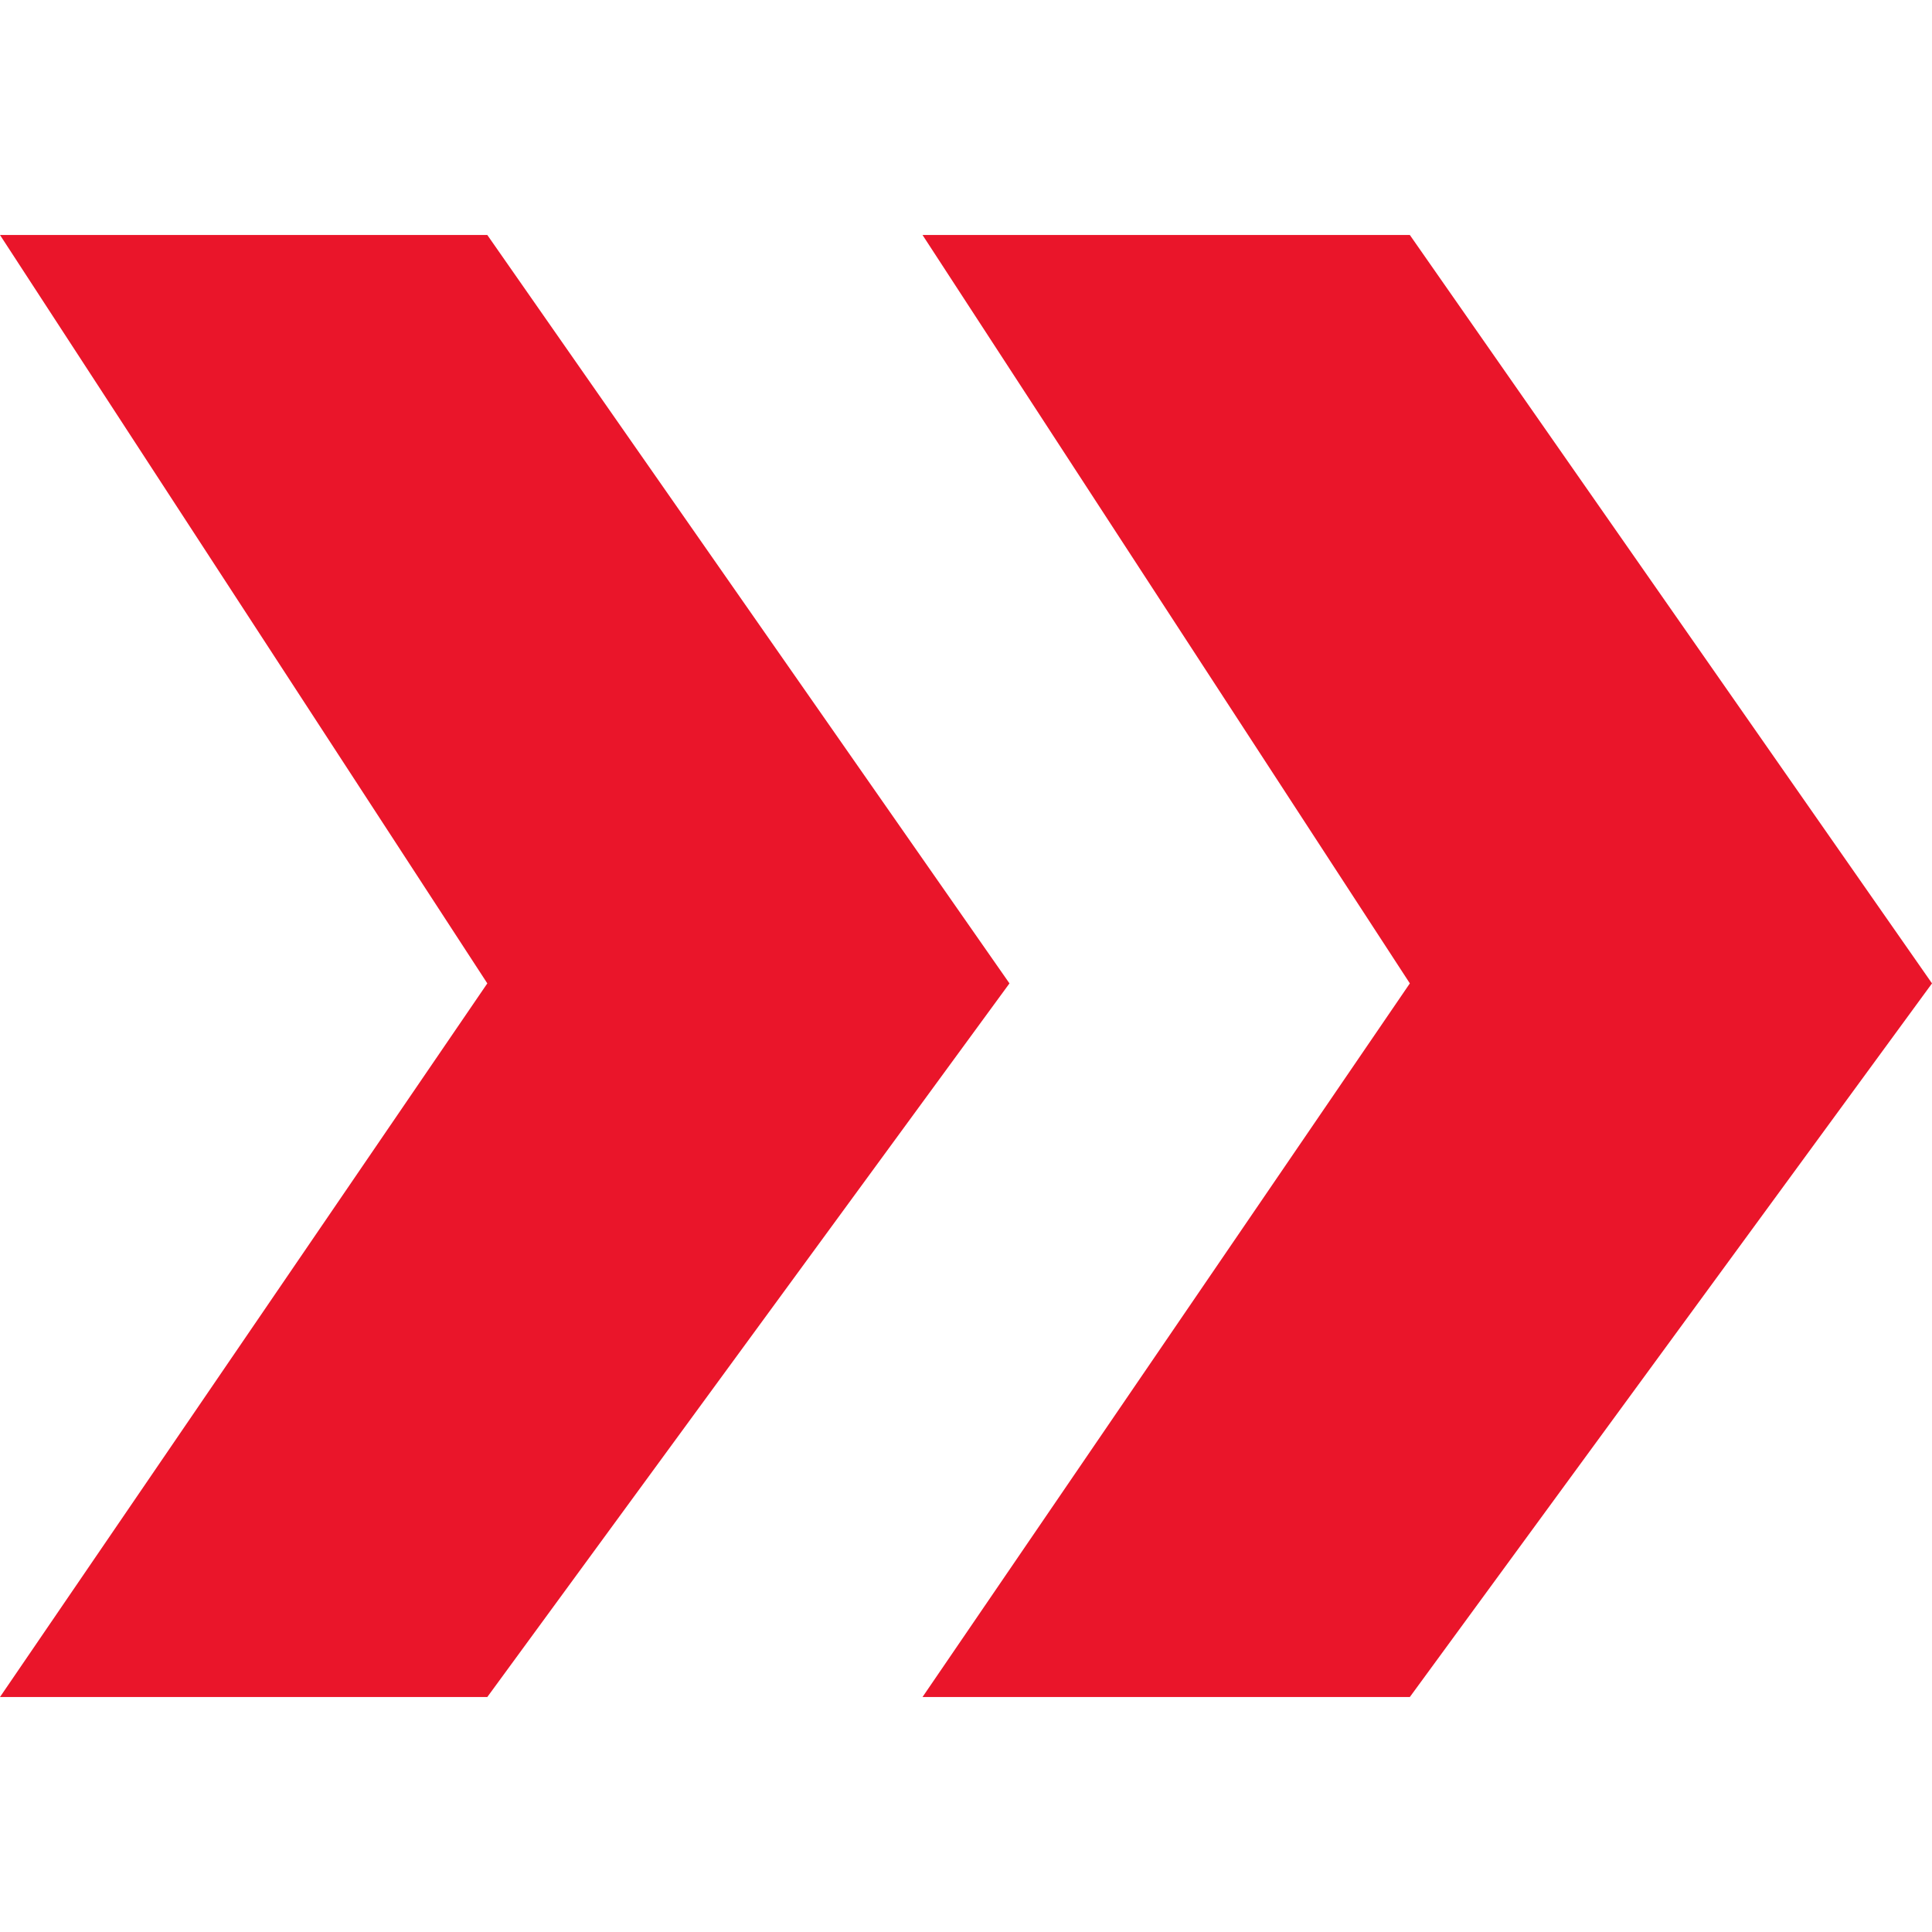
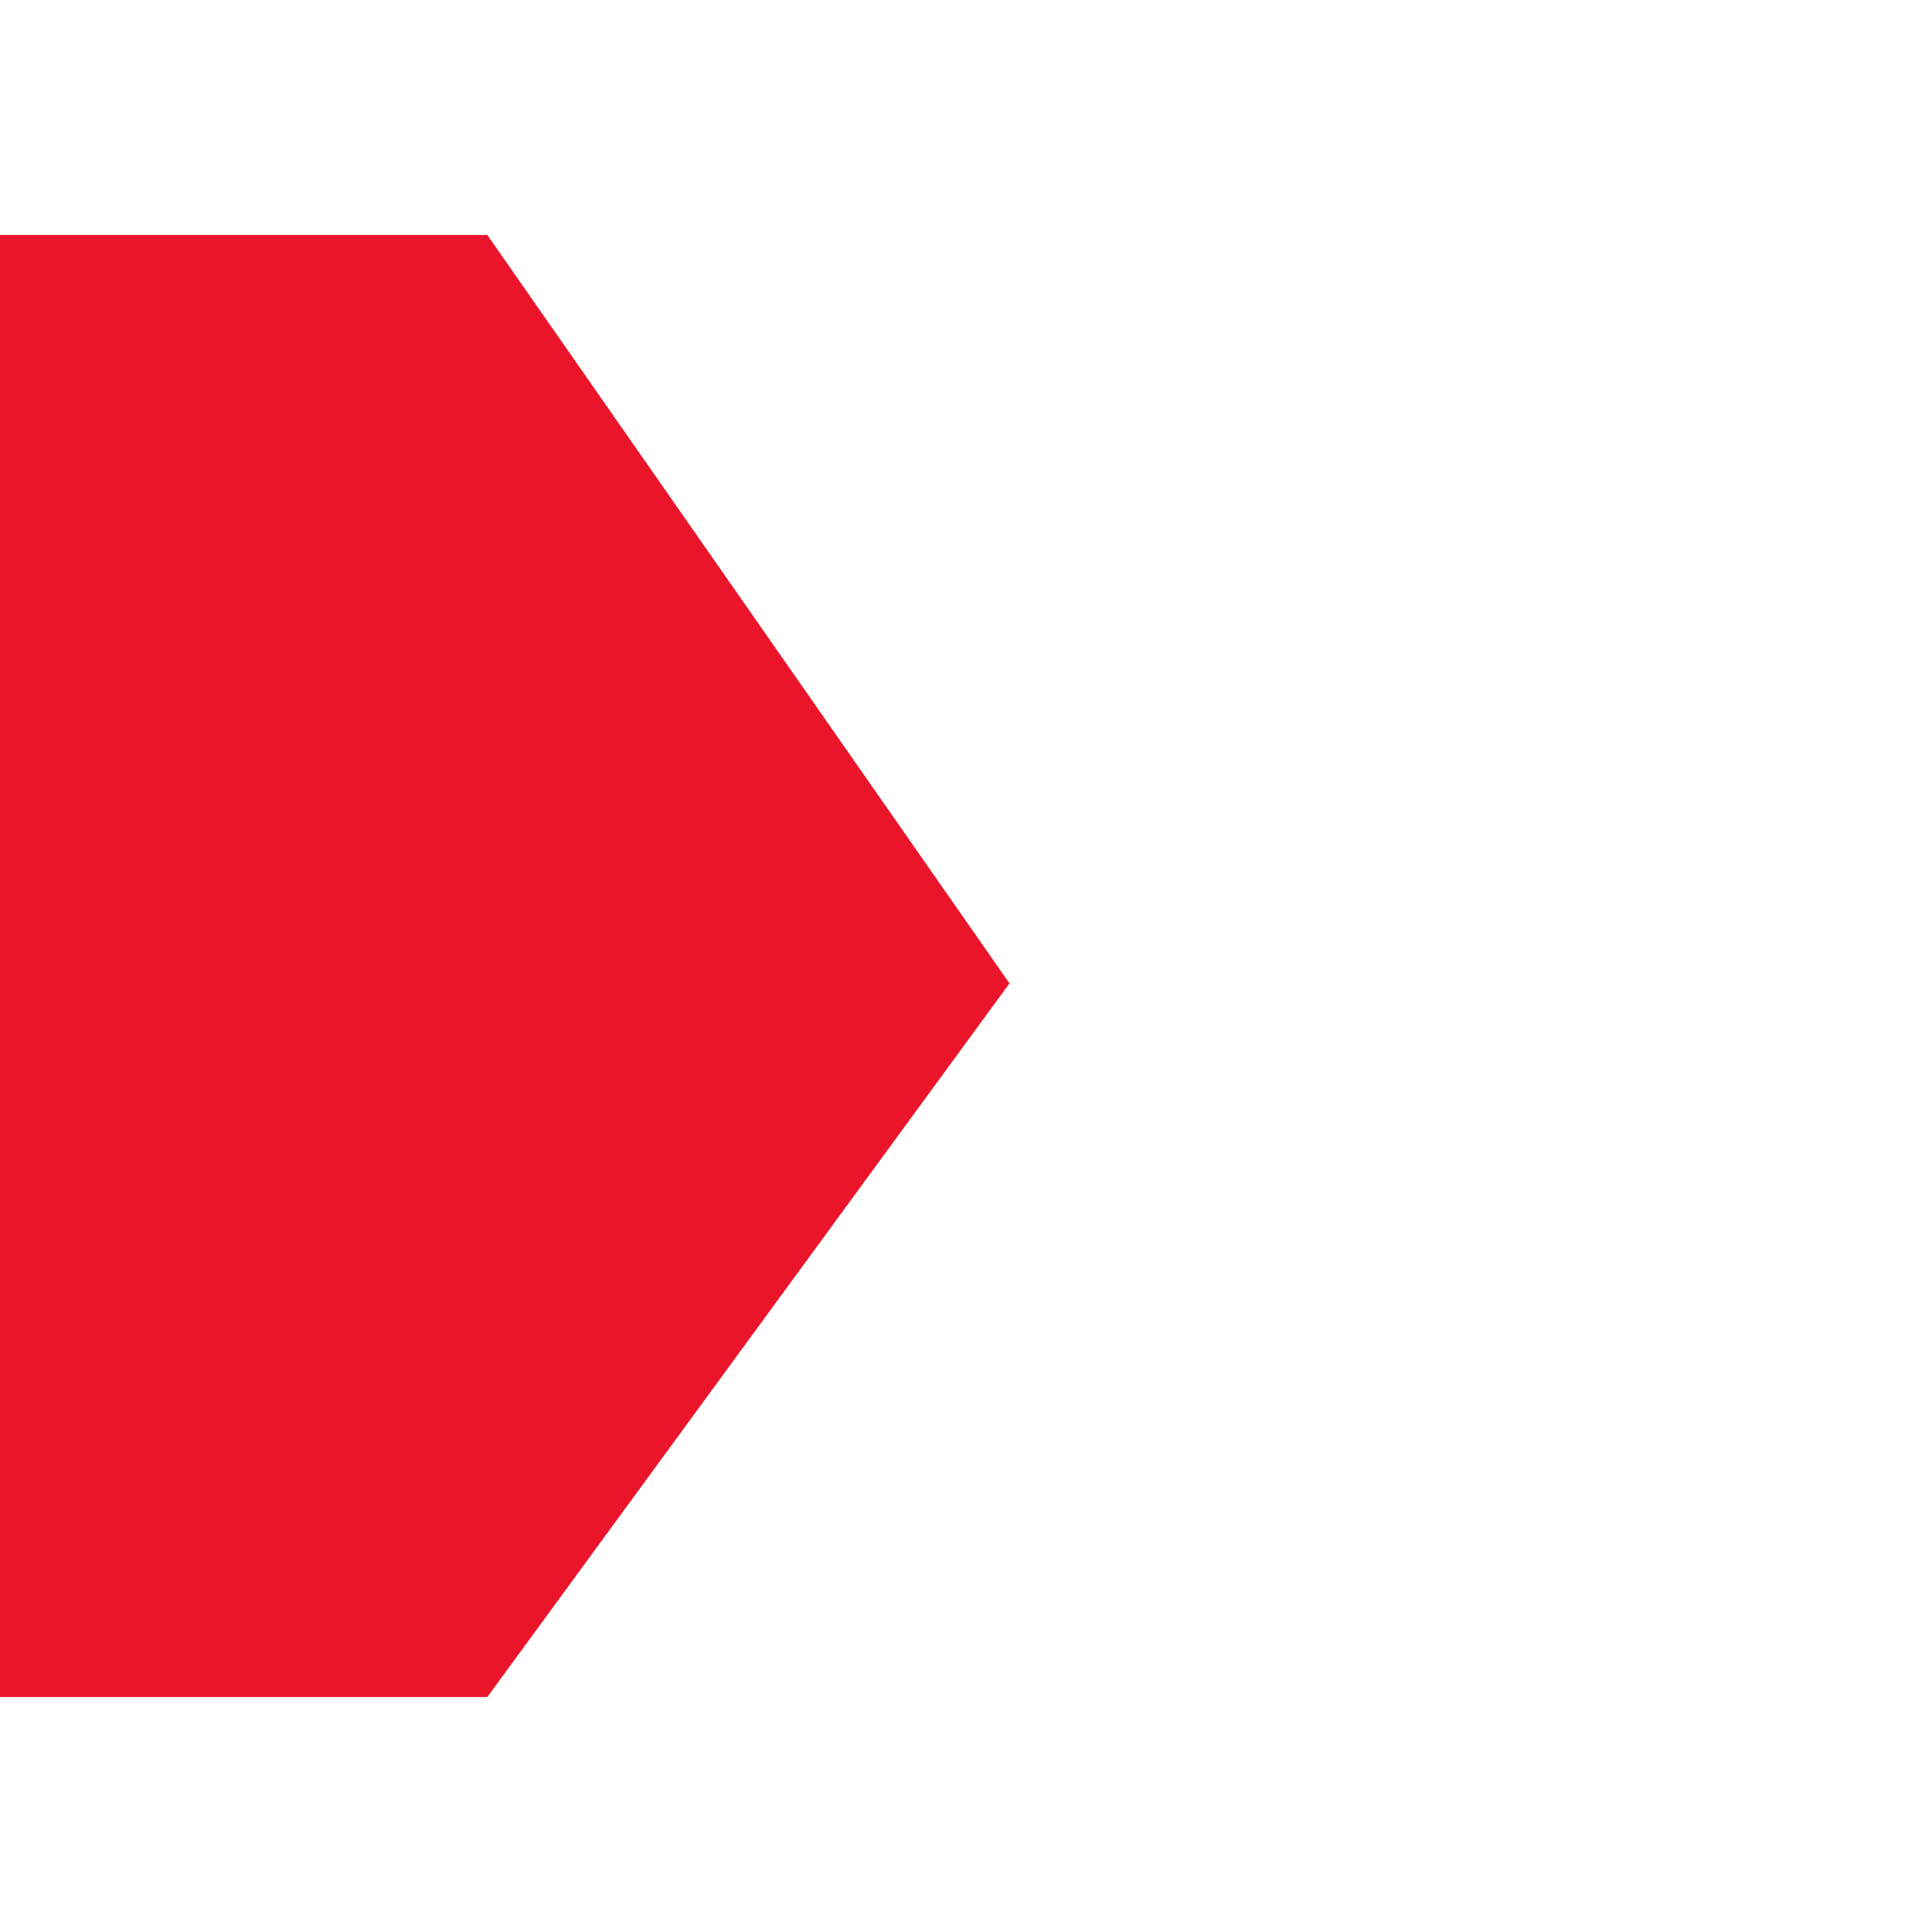
<svg xmlns="http://www.w3.org/2000/svg" id="Ebene_1" data-name="Ebene 1" viewBox="0 0 300 300">
  <defs>
    <style>
      .cls-1 {
        fill: #ea152a;
        stroke-width: 0px;
      }
    </style>
  </defs>
-   <path id="Pfad_19529" data-name="Pfad 19529" class="cls-1" d="M0,263.51l75.67-110.81L0,36.49h75.67s81.08,116.21,81.08,116.21l-81.08,110.81H0Z" />
-   <path id="Pfad_19530" data-name="Pfad 19530" class="cls-1" d="M143.25,263.51l75.67-110.81-75.67-116.21h75.67s81.08,116.21,81.08,116.21l-81.08,110.81h-75.67Z" />
+   <path id="Pfad_19529" data-name="Pfad 19529" class="cls-1" d="M0,263.51L0,36.49h75.67s81.08,116.21,81.08,116.21l-81.08,110.81H0Z" />
</svg>